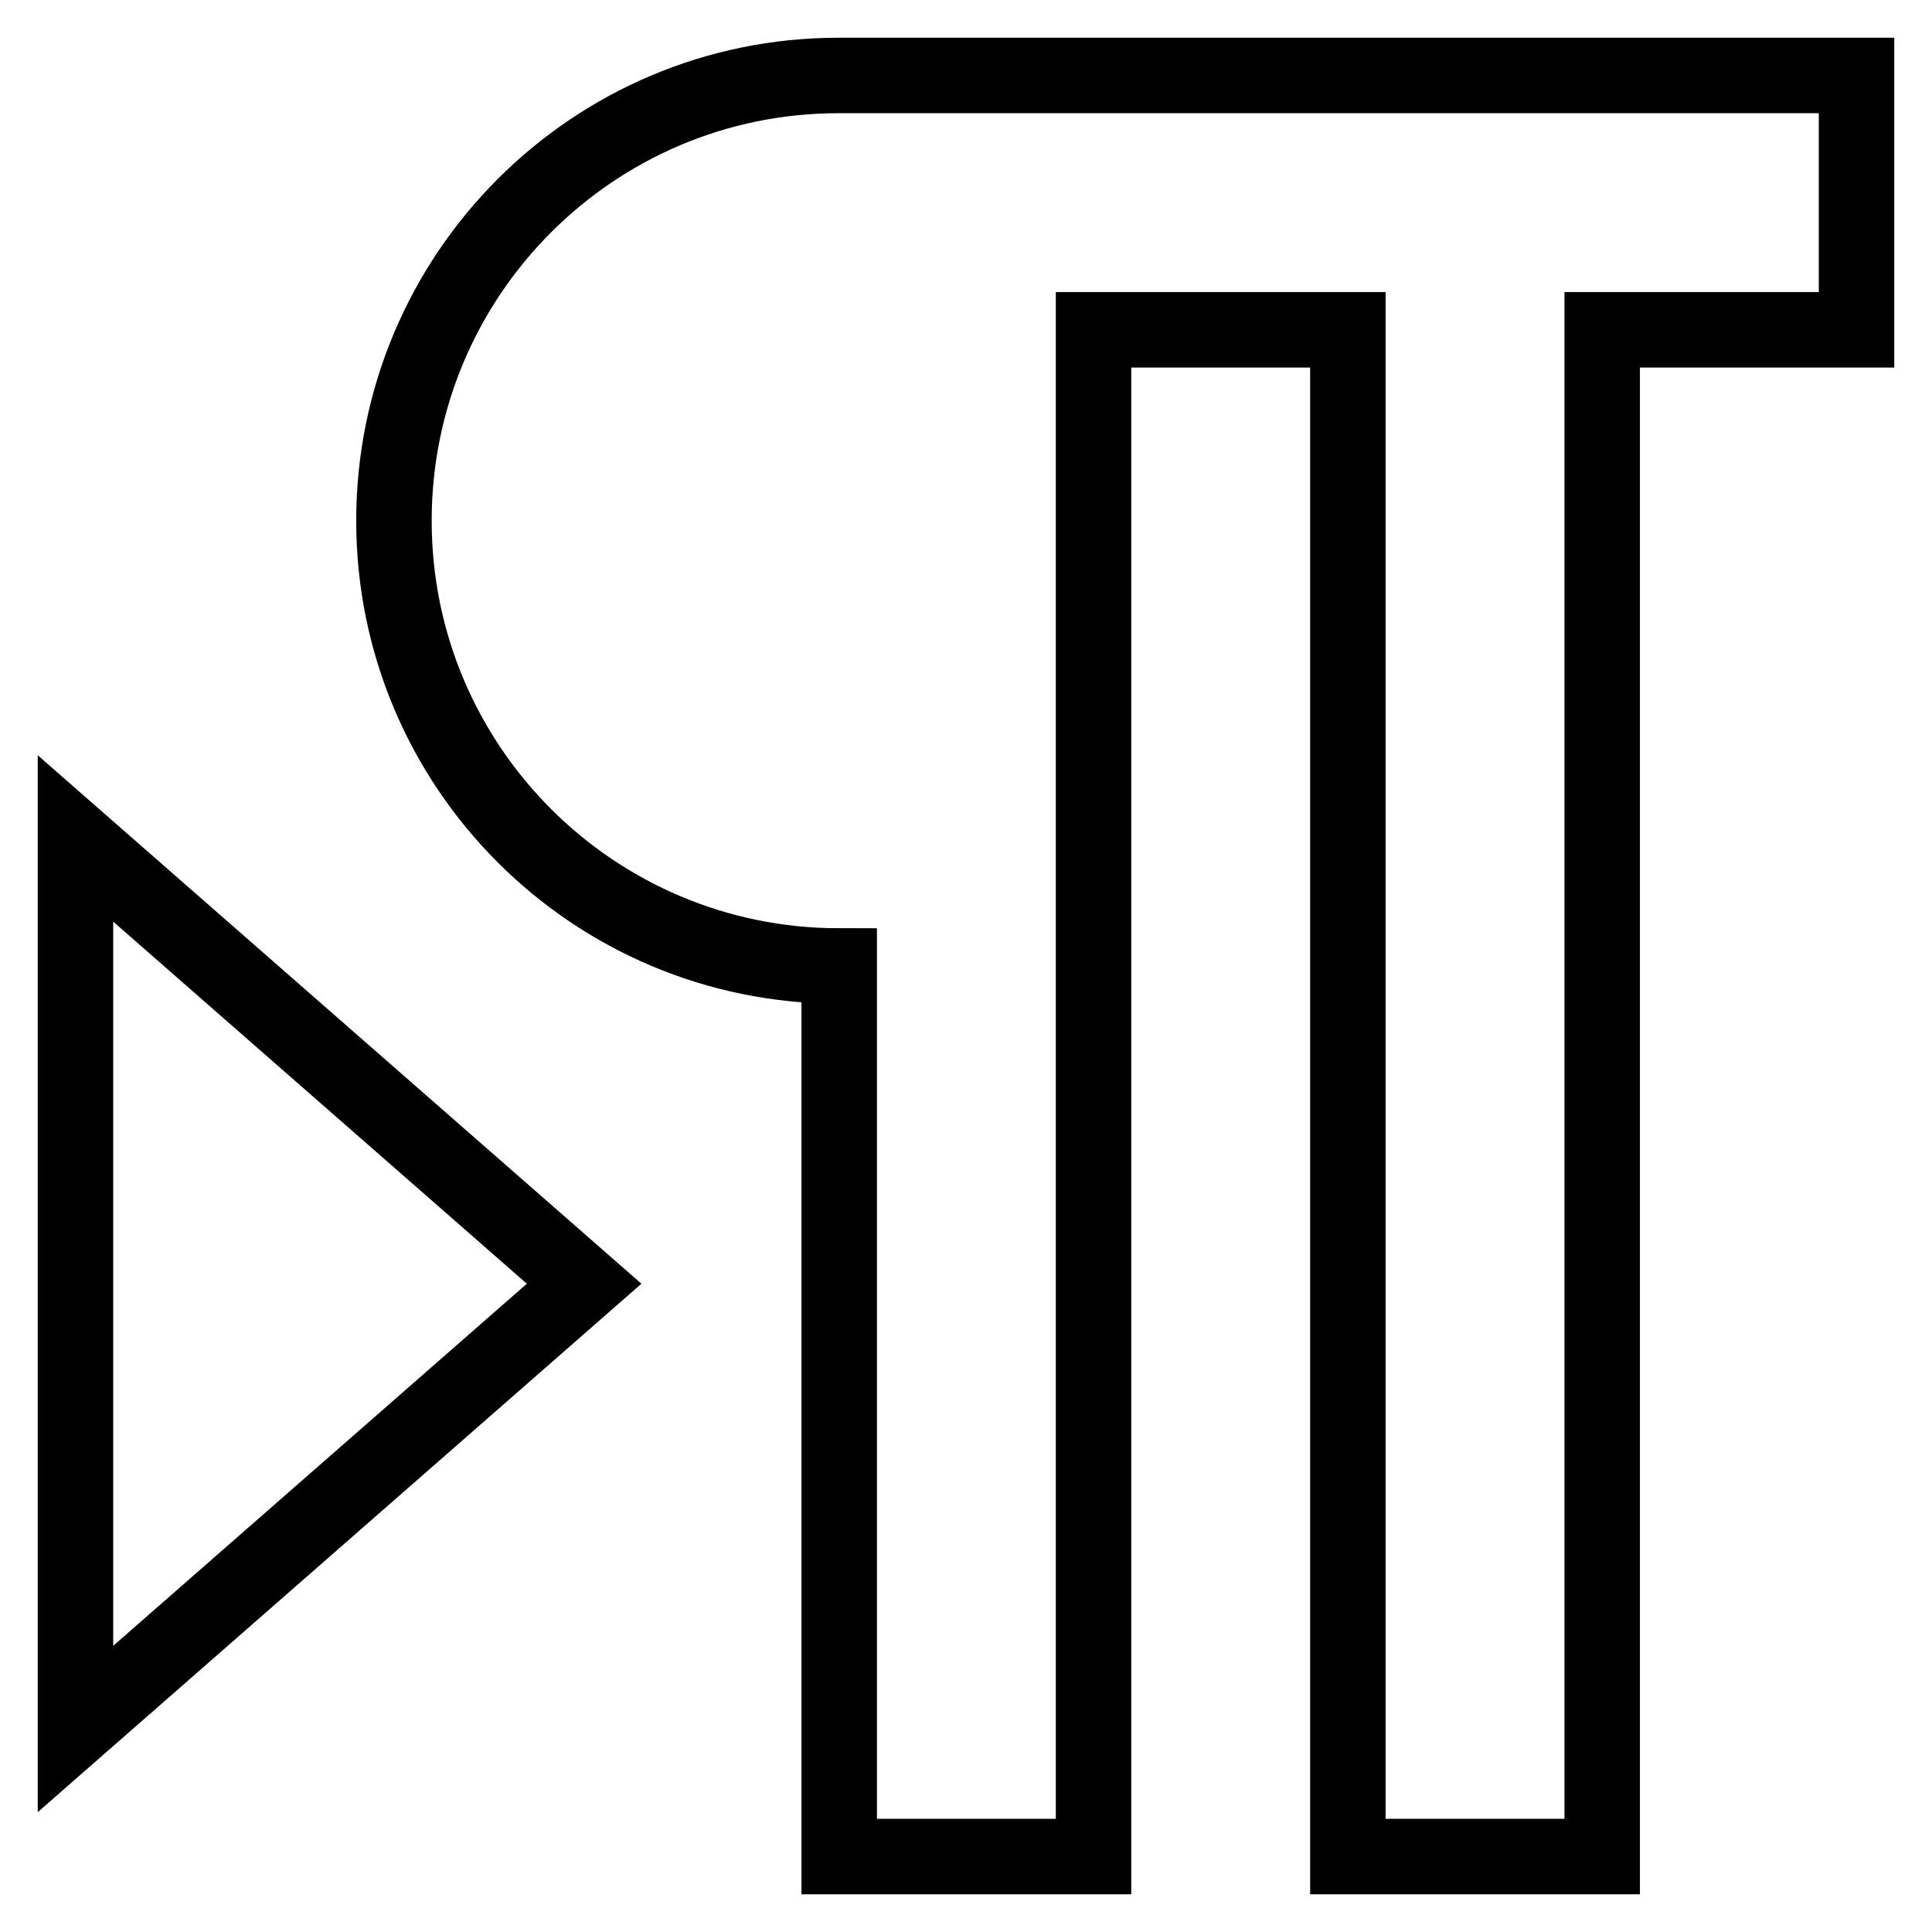
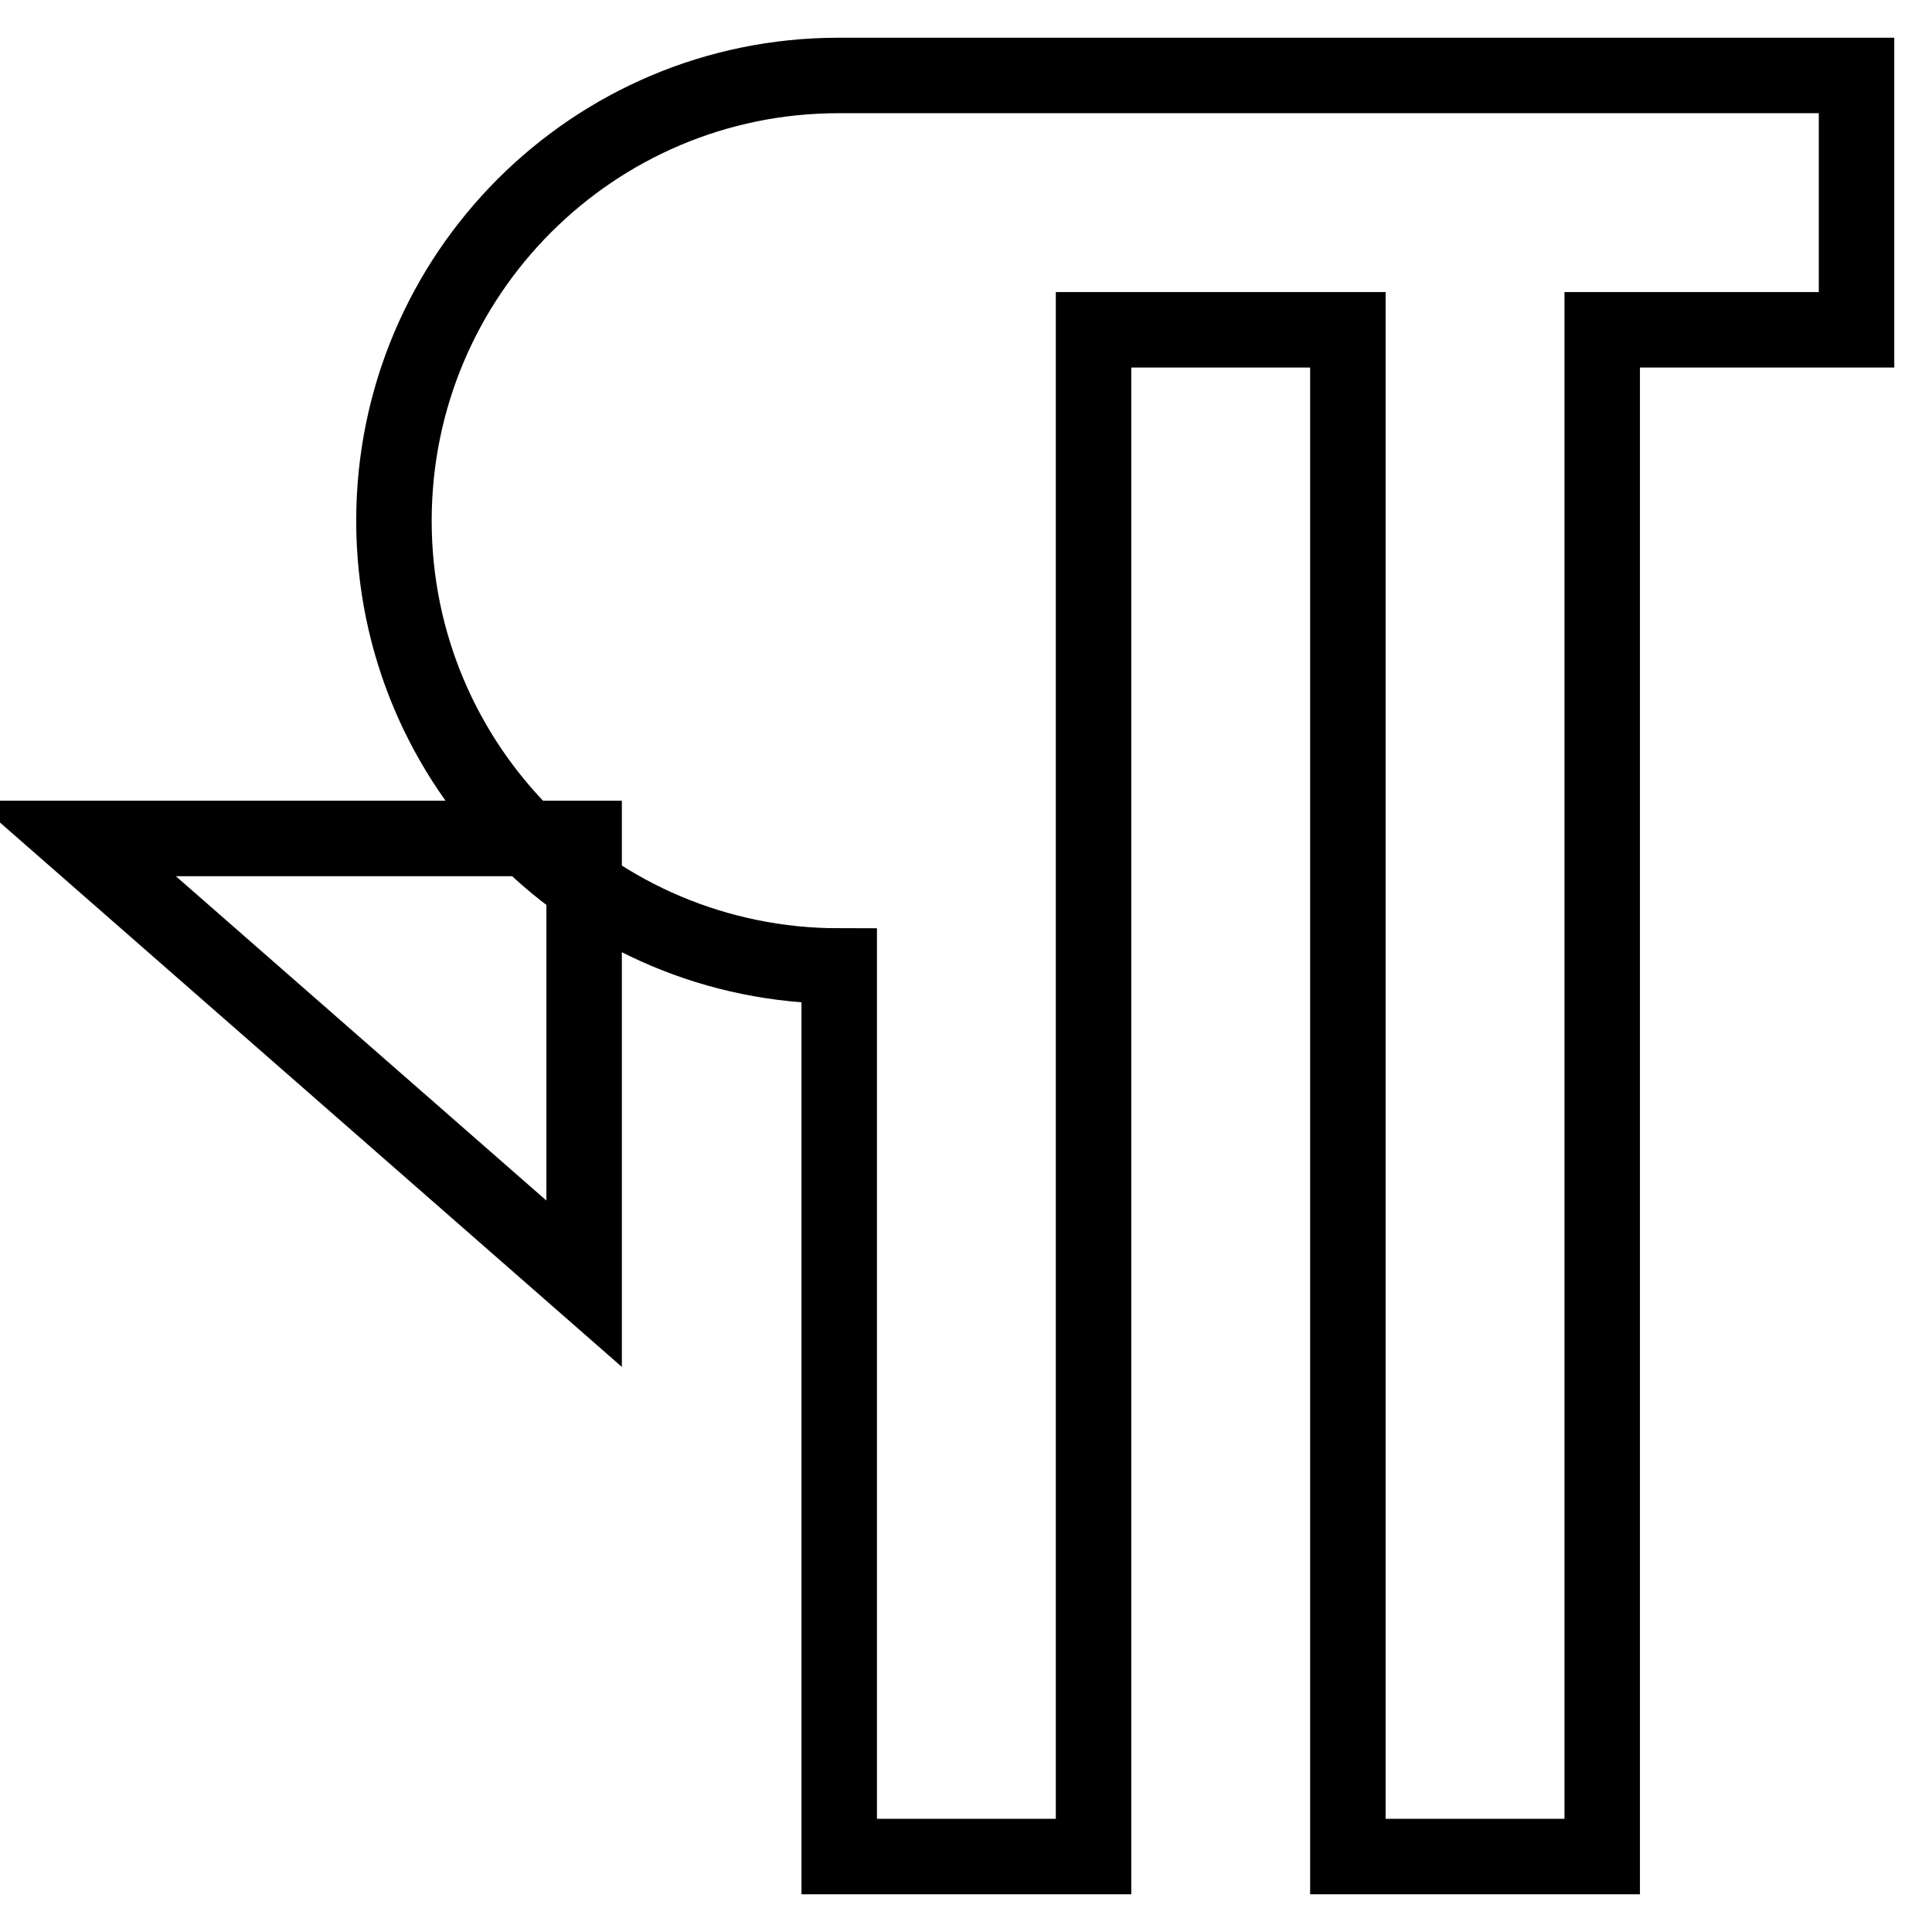
<svg xmlns="http://www.w3.org/2000/svg" version="1.1" x="0px" y="0px" viewBox="0 0 256 256" enable-background="new 0 0 256 256" xml:space="preserve">
  <g>
-     <path stroke-width="10" fill-opacity="0" stroke="#000000" d="M111.1,10H246v33.7h-33.7V246h-33.7V43.7h-33.7V246h-33.7V128c-32.6,0-59-26.4-59-59S78.6,10,111.1,10z  M10,111.1l67.4,59l-67.4,59V111.1z" />
+     <path stroke-width="10" fill-opacity="0" stroke="#000000" d="M111.1,10H246v33.7h-33.7V246h-33.7V43.7h-33.7V246h-33.7V128c-32.6,0-59-26.4-59-59S78.6,10,111.1,10z  M10,111.1l67.4,59V111.1z" />
  </g>
</svg>